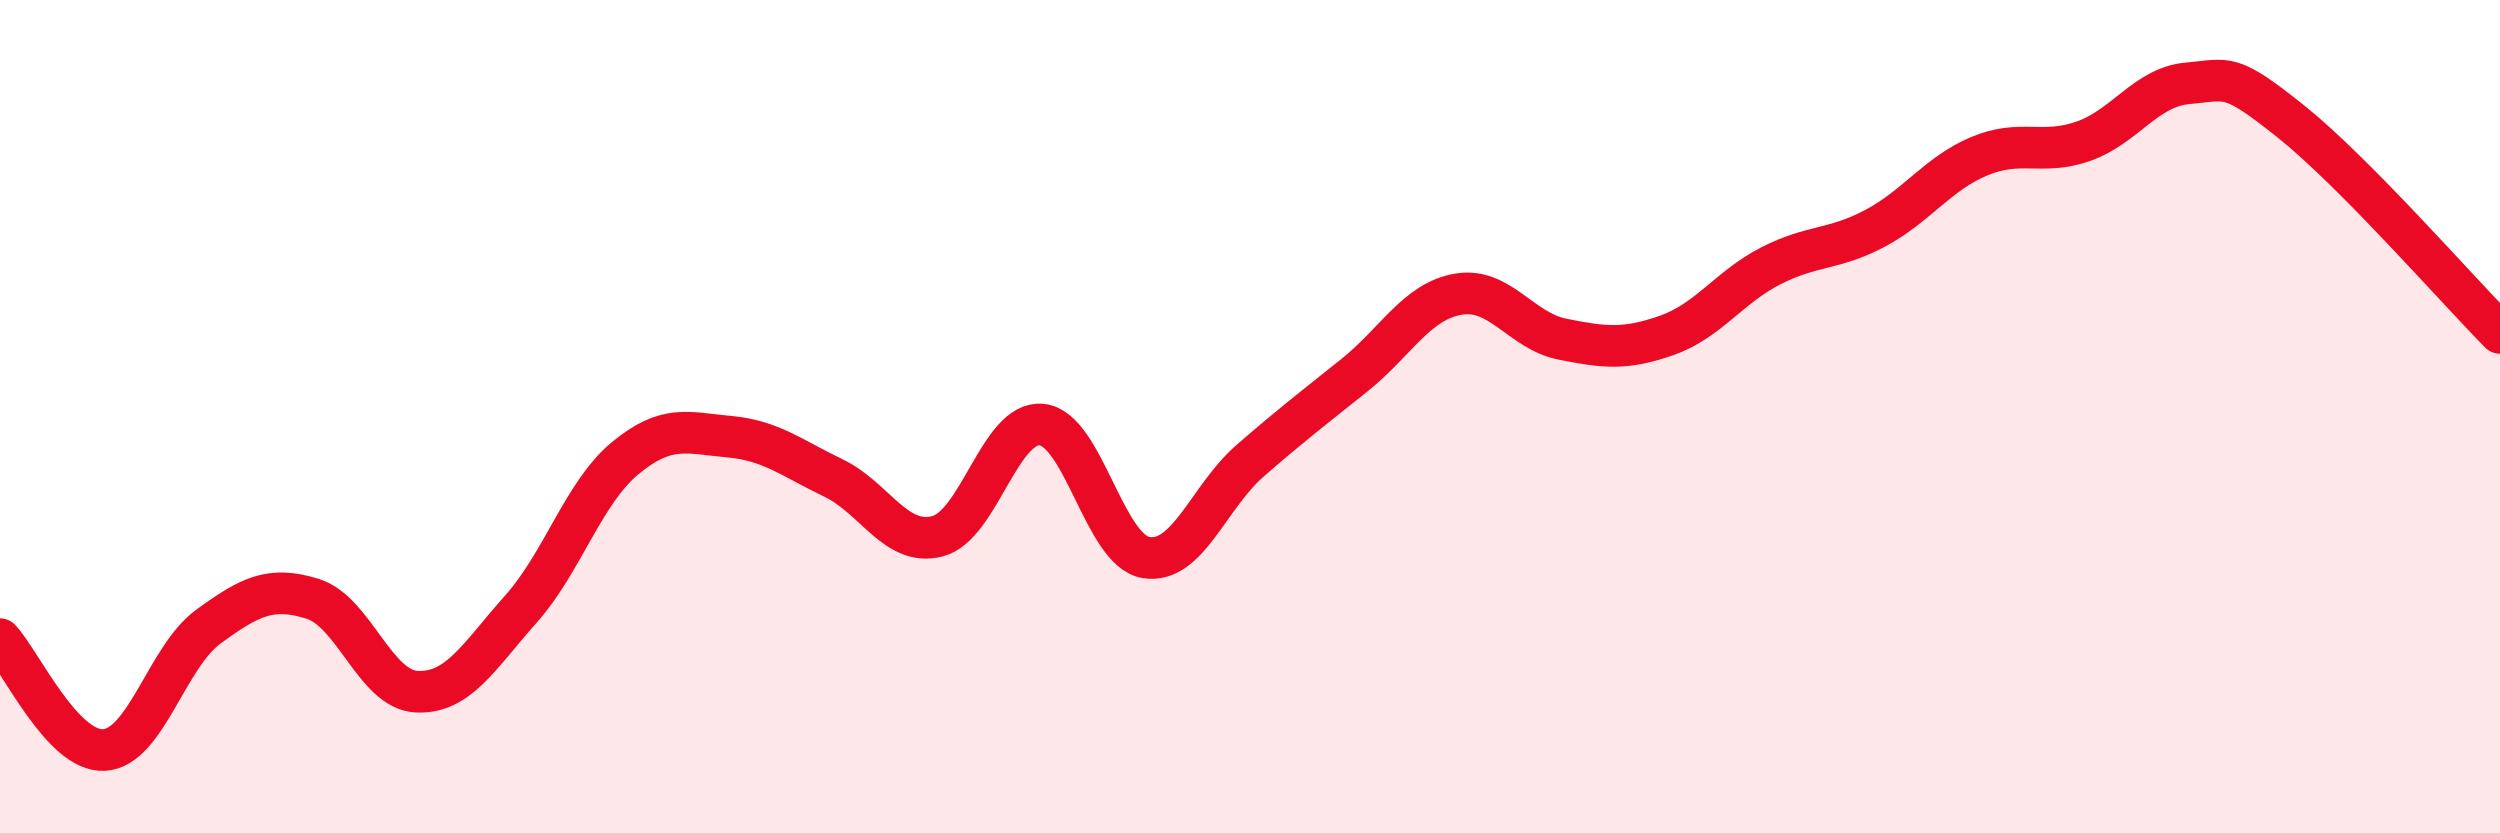
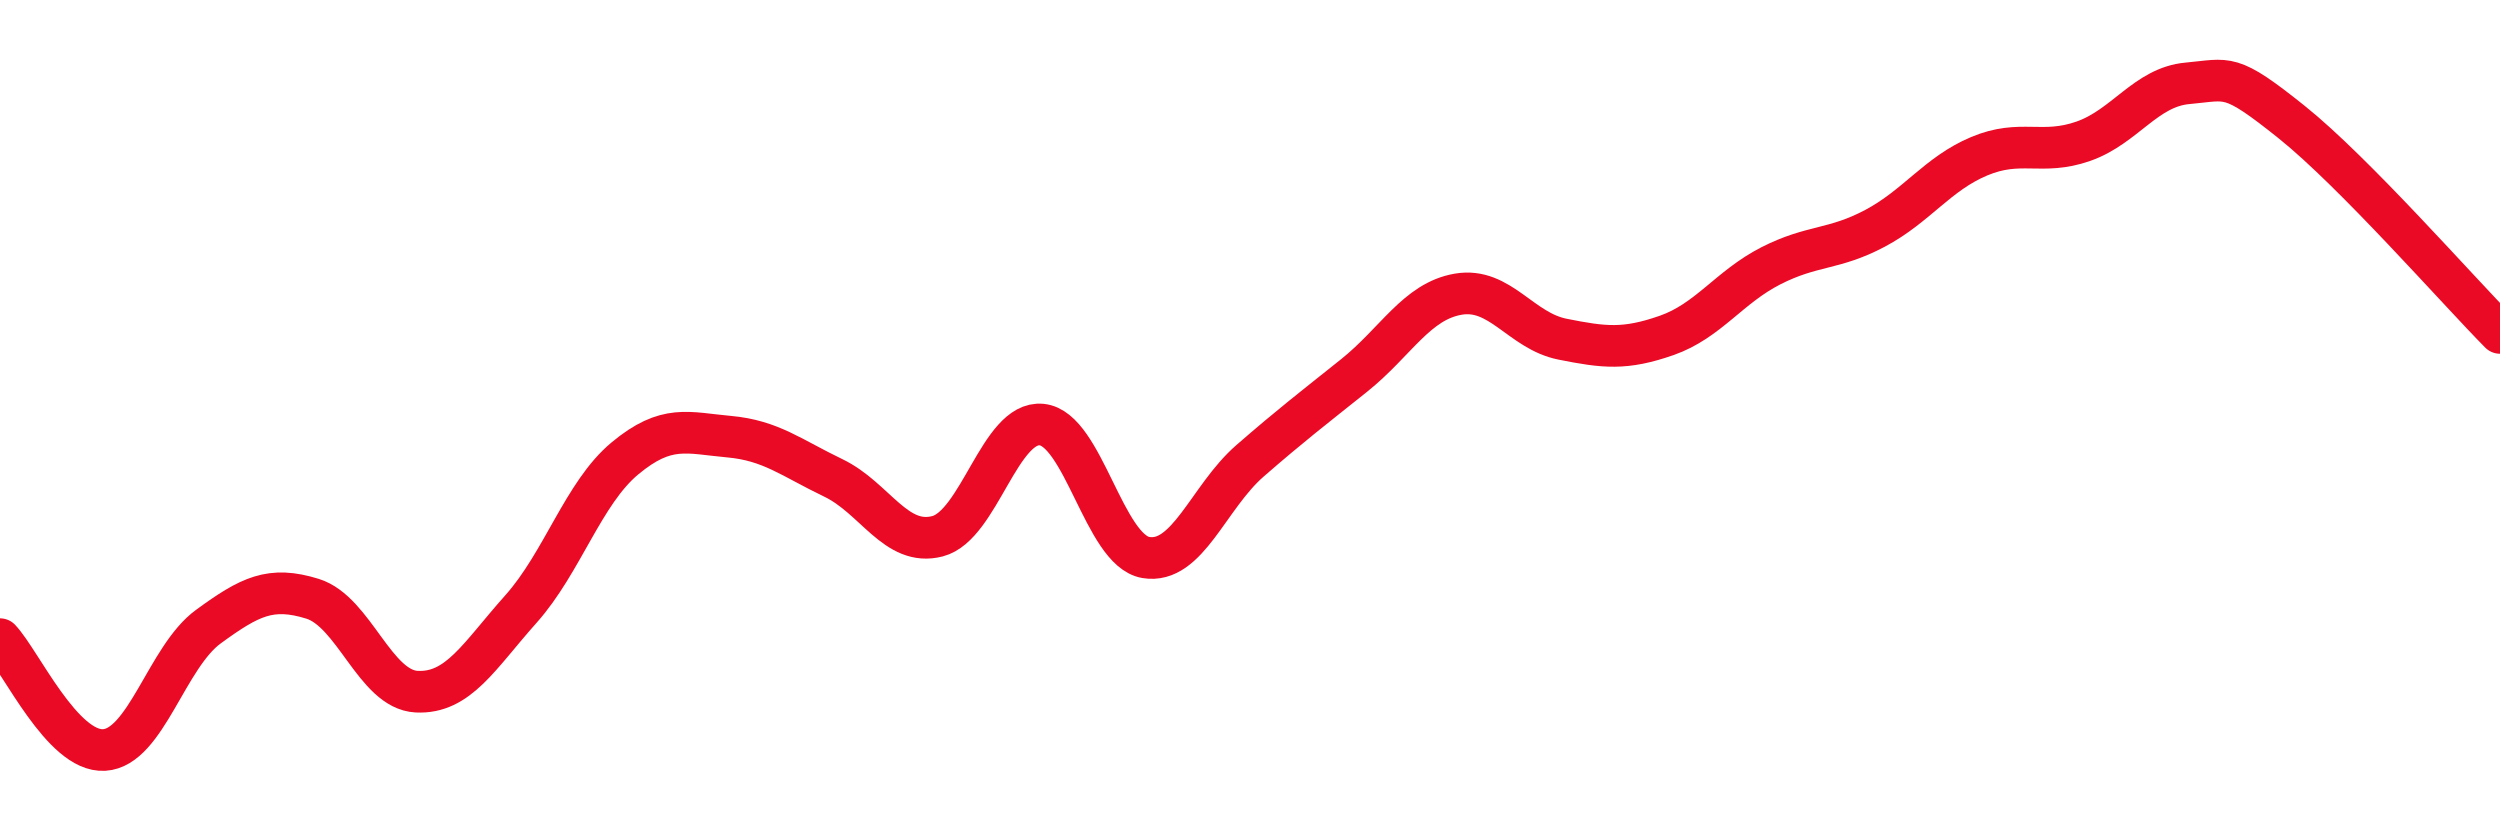
<svg xmlns="http://www.w3.org/2000/svg" width="60" height="20" viewBox="0 0 60 20">
-   <path d="M 0,15.34 C 0.5,15.87 1.5,18.06 2.5,18 C 3.5,17.94 4,15.77 5,15.04 C 6,14.31 6.5,14.06 7.5,14.37 C 8.5,14.68 9,16.55 10,16.6 C 11,16.65 11.5,15.74 12.5,14.62 C 13.5,13.5 14,11.83 15,11 C 16,10.17 16.5,10.39 17.5,10.48 C 18.5,10.57 19,10.99 20,11.47 C 21,11.95 21.5,13.13 22.5,12.87 C 23.5,12.61 24,10.09 25,10.19 C 26,10.29 26.5,13.21 27.5,13.38 C 28.5,13.55 29,11.93 30,11.06 C 31,10.19 31.5,9.81 32.5,9.01 C 33.5,8.21 34,7.23 35,7.06 C 36,6.89 36.5,7.94 37.5,8.14 C 38.5,8.34 39,8.4 40,8.05 C 41,7.7 41.5,6.89 42.5,6.38 C 43.5,5.87 44,6.01 45,5.48 C 46,4.95 46.5,4.17 47.5,3.75 C 48.5,3.33 49,3.74 50,3.39 C 51,3.04 51.5,2.09 52.5,2 C 53.5,1.91 53.5,1.73 55,2.93 C 56.5,4.13 59,6.98 60,7.99L60 20L0 20Z" fill="#EB0A25" opacity="0.1" stroke-linecap="round" stroke-linejoin="round" />
  <path d="M 0,15.34 C 0.5,15.87 1.5,18.06 2.5,18 C 3.5,17.94 4,15.77 5,15.04 C 6,14.31 6.5,14.06 7.5,14.37 C 8.5,14.68 9,16.55 10,16.6 C 11,16.65 11.5,15.74 12.5,14.62 C 13.5,13.5 14,11.83 15,11 C 16,10.17 16.5,10.39 17.5,10.48 C 18.5,10.57 19,10.99 20,11.47 C 21,11.95 21.5,13.13 22.5,12.87 C 23.5,12.61 24,10.09 25,10.19 C 26,10.29 26.5,13.21 27.5,13.38 C 28.5,13.55 29,11.93 30,11.06 C 31,10.19 31.5,9.81 32.5,9.01 C 33.5,8.21 34,7.23 35,7.06 C 36,6.89 36.5,7.94 37.5,8.14 C 38.5,8.34 39,8.4 40,8.05 C 41,7.7 41.5,6.89 42.5,6.38 C 43.5,5.87 44,6.01 45,5.48 C 46,4.95 46.5,4.17 47.5,3.75 C 48.5,3.33 49,3.74 50,3.39 C 51,3.04 51.5,2.09 52.5,2 C 53.5,1.91 53.5,1.73 55,2.93 C 56.5,4.13 59,6.98 60,7.99" stroke="#EB0A25" stroke-width="1" fill="none" stroke-linecap="round" stroke-linejoin="round" />
</svg>